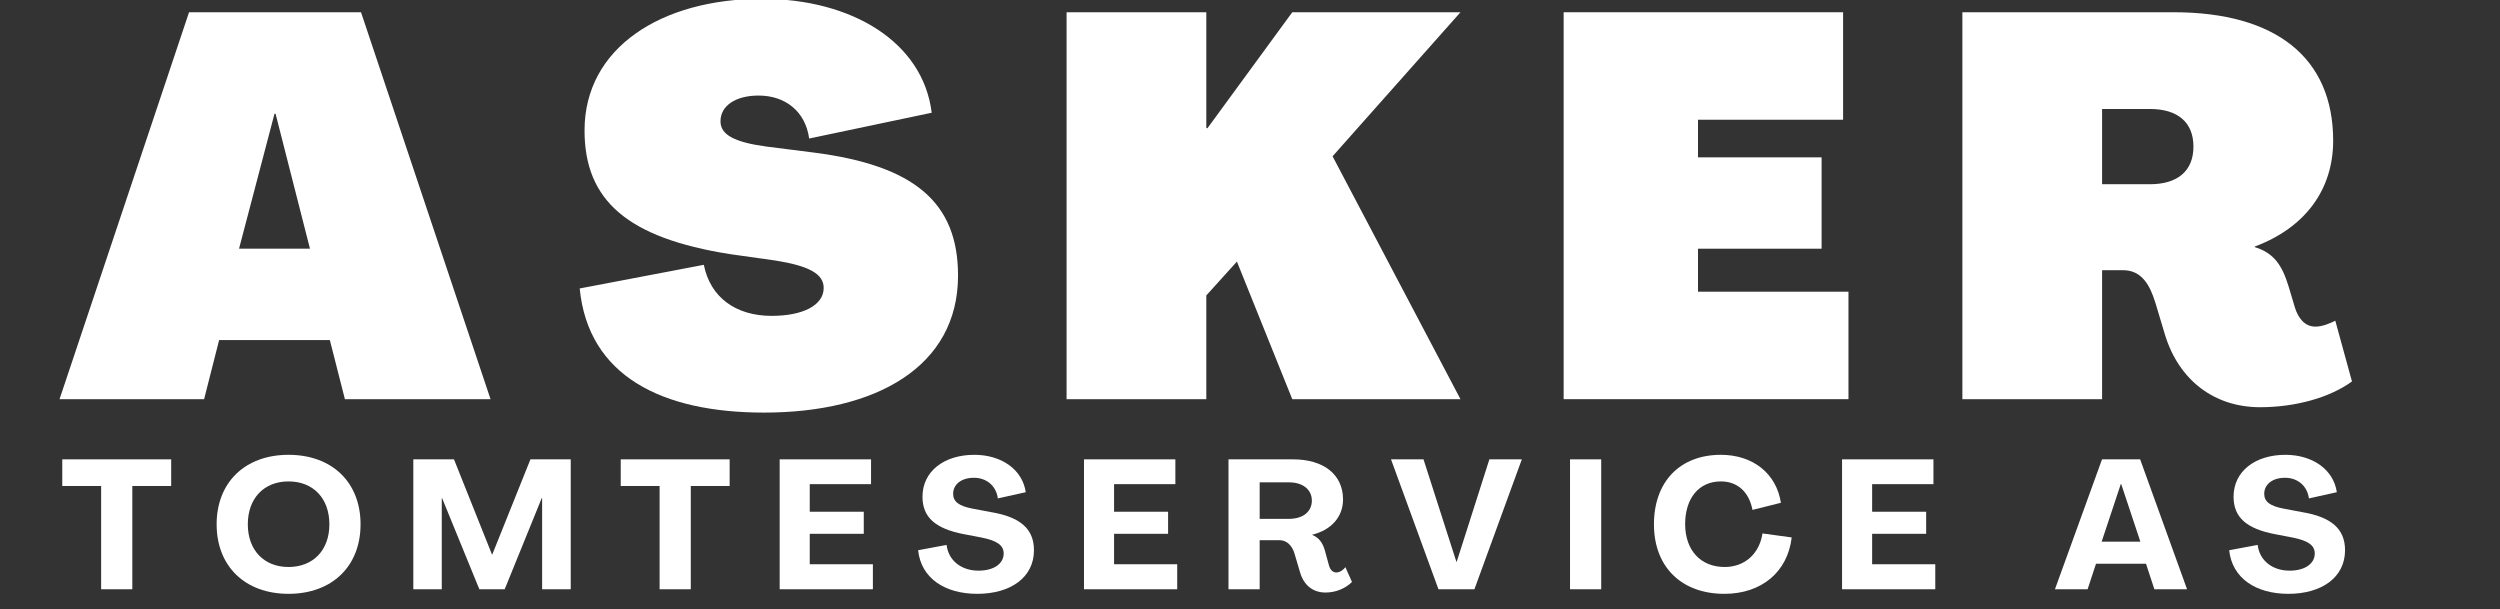
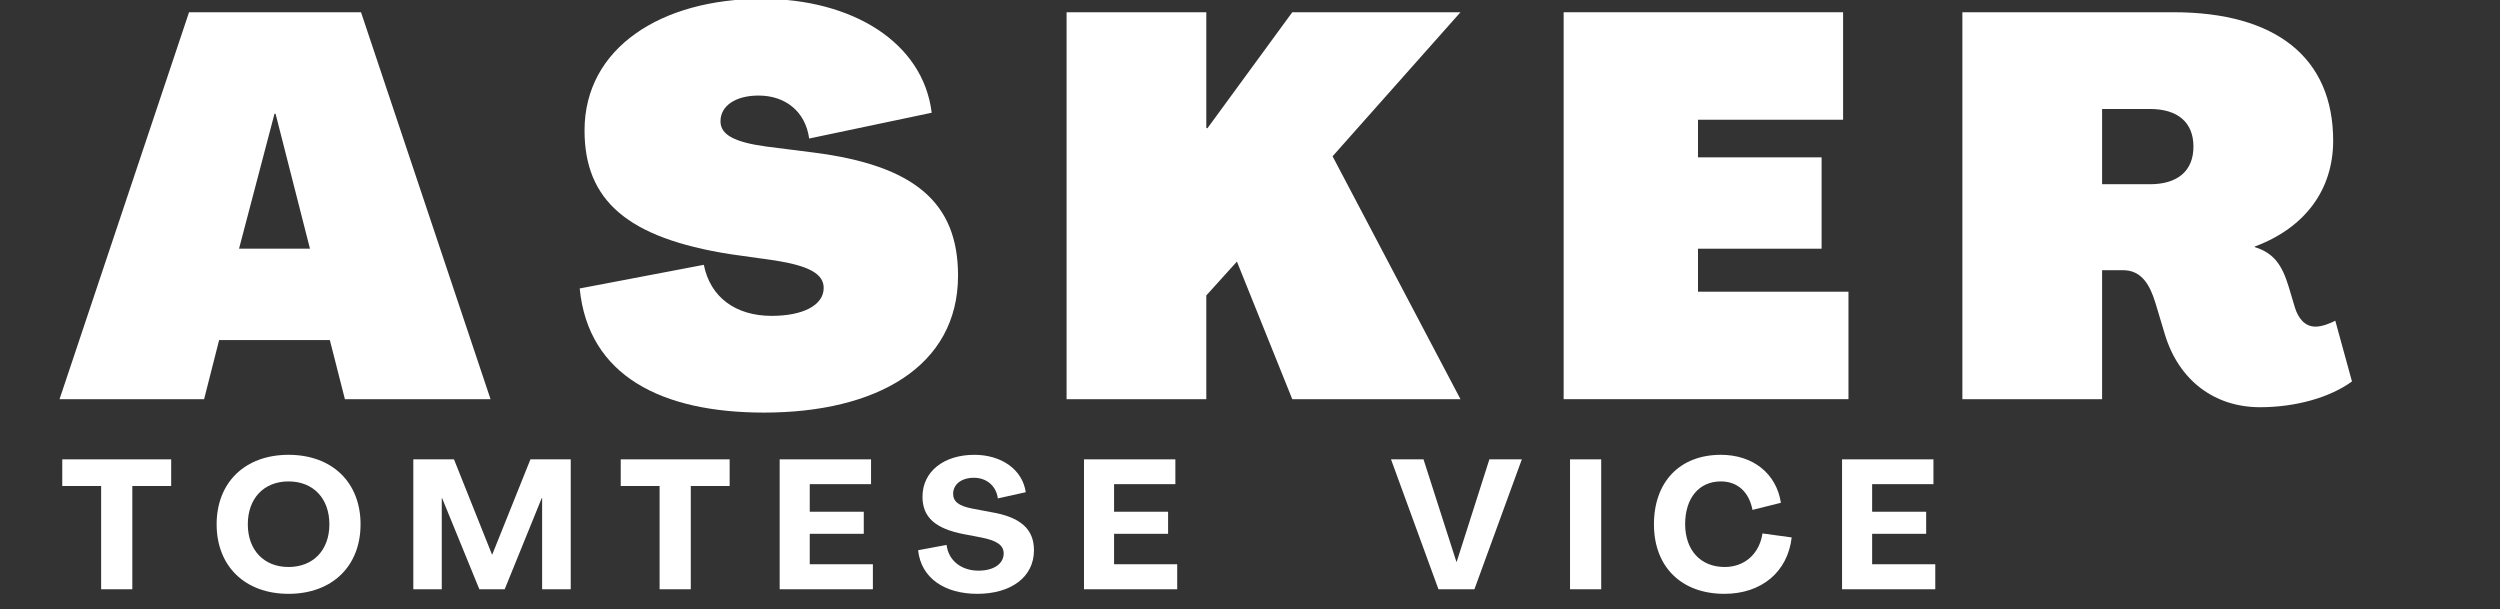
<svg xmlns="http://www.w3.org/2000/svg" width="390" viewBox="0 0 292.5 71.25" height="95" preserveAspectRatio="xMidYMid meet">
  <rect x="0" y="0" width="292.5" height="71.25" fill="#333333" stroke="none" />
  <defs>
    <g />
  </defs>
  <g fill="#ffffff" fill-opacity="1">
    <g transform="translate(6.966, 46.703)">
      <g>
        <path d="M 0 0 L 16.914 0 L 18.672 -6.918 L 31.625 -6.918 L 33.387 0 L 50.426 0 L 35.273 -45.27 L 15.152 -45.27 Z M 21 -17.605 L 25.148 -33.387 L 25.277 -33.387 L 29.301 -17.605 Z M 21 -17.605 " />
      </g>
    </g>
  </g>
  <g fill="#ffffff" fill-opacity="1">
    <g transform="translate(66.317, 46.703)">
      <g>
        <path d="M 23.074 1.57 C 36.152 1.57 45.773 -3.773 45.773 -14.461 C 45.773 -23.012 40.68 -27.352 28.859 -28.859 L 23.391 -29.551 C 19.617 -30.055 17.98 -30.934 17.98 -32.508 C 17.98 -34.328 19.742 -35.523 22.445 -35.523 C 25.527 -35.523 27.918 -33.699 28.355 -30.496 L 42.691 -33.512 C 41.688 -41.75 33.387 -46.84 22.824 -46.84 C 11.066 -46.84 2.074 -41.121 2.074 -31.438 C 2.074 -23.199 7.168 -18.863 19.051 -16.977 L 24.395 -16.223 C 28.355 -15.594 30.055 -14.648 30.055 -13.016 C 30.055 -11.004 27.664 -9.746 23.957 -9.746 C 19.805 -9.746 16.789 -11.883 16.031 -15.719 L 1.508 -12.953 C 2.516 -2.703 11.129 1.57 23.074 1.57 Z M 23.074 1.57 " />
      </g>
    </g>
  </g>
  <g fill="#ffffff" fill-opacity="1">
    <g transform="translate(121.645, 46.703)">
      <g>
        <path d="M 3.145 0 L 19.492 0 L 19.492 -12.137 L 23.074 -16.098 L 29.551 0 L 49.23 0 L 34.266 -28.418 L 49.23 -45.27 L 29.551 -45.27 L 19.617 -31.688 L 19.492 -31.75 L 19.492 -45.27 L 3.145 -45.27 Z M 3.145 0 " />
      </g>
    </g>
  </g>
  <g fill="#ffffff" fill-opacity="1">
    <g transform="translate(179.802, 46.703)">
      <g>
        <path d="M 3.145 0 L 36.469 0 L 36.469 -12.574 L 18.863 -12.574 L 18.863 -17.605 L 33.324 -17.605 L 33.324 -28.293 L 18.863 -28.293 L 18.863 -32.695 L 35.84 -32.695 L 35.84 -45.27 L 3.145 -45.27 Z M 3.145 0 " />
      </g>
    </g>
  </g>
  <g fill="#ffffff" fill-opacity="1">
    <g transform="translate(226.453, 46.703)">
      <g>
        <path d="M 37.977 0.941 C 42.125 0.941 46.148 -0.188 48.727 -2.074 L 46.777 -9.18 C 46.148 -8.867 45.27 -8.488 44.453 -8.488 C 43.195 -8.488 42.441 -9.492 42.062 -10.688 L 41.309 -13.203 C 40.555 -15.656 39.609 -17.102 37.348 -17.793 L 37.348 -17.855 C 43.258 -20.059 46.527 -24.52 46.527 -30.242 C 46.527 -39.926 39.863 -45.27 27.852 -45.27 L 3.145 -45.27 L 3.145 0 L 19.492 0 L 19.492 -15.09 L 21.941 -15.09 C 24.145 -15.09 25.086 -13.328 25.715 -11.316 L 26.848 -7.547 C 28.48 -2.199 32.633 0.941 37.977 0.941 Z M 19.492 -25.148 L 19.492 -33.953 L 25.086 -33.953 C 28.355 -33.953 30.18 -32.379 30.18 -29.551 C 30.18 -26.723 28.355 -25.148 25.086 -25.148 Z M 19.492 -25.148 " />
      </g>
    </g>
  </g>
  <g fill="#ffffff" fill-opacity="1">
    <g transform="translate(6.966, 68.943)">
      <g>
        <path d="M 4.867 0 L 8.516 0 L 8.516 -12.082 L 13.062 -12.082 L 13.062 -15.199 L 0.32 -15.199 L 0.32 -12.082 L 4.867 -12.082 Z M 4.867 0 " />
      </g>
    </g>
  </g>
  <g fill="#ffffff" fill-opacity="1">
    <g transform="translate(24.705, 68.943)">
      <g>
        <path d="M 9.051 0.535 C 14.152 0.535 17.48 -2.691 17.48 -7.598 C 17.48 -12.508 14.152 -15.73 9.051 -15.73 C 3.969 -15.73 0.641 -12.508 0.641 -7.598 C 0.641 -2.691 3.969 0.535 9.051 0.535 Z M 9.051 -2.605 C 6.168 -2.605 4.289 -4.59 4.289 -7.598 C 4.289 -10.629 6.168 -12.617 9.051 -12.617 C 11.953 -12.617 13.832 -10.629 13.832 -7.598 C 13.832 -4.59 11.953 -2.605 9.051 -2.605 Z M 9.051 -2.605 " />
      </g>
    </g>
  </g>
  <g fill="#ffffff" fill-opacity="1">
    <g transform="translate(47.182, 68.943)">
      <g>
        <path d="M 1.176 0 L 4.504 0 L 4.504 -10.652 L 4.547 -10.652 L 8.902 0 L 11.867 0 L 16.203 -10.672 L 16.246 -10.672 L 16.246 0 L 19.594 0 L 19.594 -15.199 L 14.879 -15.199 L 10.418 -4.078 L 10.375 -4.078 L 5.934 -15.199 L 1.176 -15.199 Z M 1.176 0 " />
      </g>
    </g>
  </g>
  <g fill="#ffffff" fill-opacity="1">
    <g transform="translate(72.306, 68.943)">
      <g>
        <path d="M 4.867 0 L 8.516 0 L 8.516 -12.082 L 13.062 -12.082 L 13.062 -15.199 L 0.32 -15.199 L 0.32 -12.082 L 4.867 -12.082 Z M 4.867 0 " />
      </g>
    </g>
  </g>
  <g fill="#ffffff" fill-opacity="1">
    <g transform="translate(90.045, 68.943)">
      <g>
        <path d="M 1.176 0 L 12.082 0 L 12.082 -2.926 L 4.695 -2.926 L 4.695 -6.488 L 11.016 -6.488 L 11.016 -9.07 L 4.695 -9.07 L 4.695 -12.297 L 11.867 -12.297 L 11.867 -15.199 L 1.176 -15.199 Z M 1.176 0 " />
      </g>
    </g>
  </g>
  <g fill="#ffffff" fill-opacity="1">
    <g transform="translate(106.951, 68.943)">
      <g>
        <path d="M 7.387 0.535 C 11.293 0.535 14.023 -1.387 14.023 -4.566 C 14.023 -7.043 12.445 -8.453 8.988 -9.027 L 6.832 -9.434 C 5.25 -9.734 4.566 -10.246 4.566 -11.164 C 4.566 -12.254 5.508 -13.043 7 -13.043 C 8.473 -13.043 9.605 -12.102 9.797 -10.629 L 13.062 -11.355 C 12.68 -14.004 10.227 -15.73 7.043 -15.73 C 3.523 -15.73 0.98 -13.812 0.98 -10.824 C 0.98 -8.43 2.477 -7.086 5.828 -6.445 L 7.941 -6.039 C 9.734 -5.68 10.48 -5.121 10.48 -4.184 C 10.48 -3.008 9.348 -2.176 7.535 -2.176 C 5.508 -2.176 4.012 -3.371 3.801 -5.188 L 0.469 -4.566 C 0.812 -1.281 3.609 0.535 7.387 0.535 Z M 7.387 0.535 " />
      </g>
    </g>
  </g>
  <g fill="#ffffff" fill-opacity="1">
    <g transform="translate(125.651, 68.943)">
      <g>
        <path d="M 1.176 0 L 12.082 0 L 12.082 -2.926 L 4.695 -2.926 L 4.695 -6.488 L 11.016 -6.488 L 11.016 -9.07 L 4.695 -9.07 L 4.695 -12.297 L 11.867 -12.297 L 11.867 -15.199 L 1.176 -15.199 Z M 1.176 0 " />
      </g>
    </g>
  </g>
  <g fill="#ffffff" fill-opacity="1">
    <g transform="translate(142.557, 68.943)">
      <g>
-         <path d="M 12.531 0.383 C 13.746 0.383 14.879 -0.105 15.625 -0.855 L 14.855 -2.582 C 14.578 -2.219 14.172 -1.965 13.789 -1.965 C 13.34 -1.965 13.062 -2.328 12.938 -2.773 L 12.445 -4.566 C 12.188 -5.441 11.762 -6.039 10.973 -6.359 L 10.973 -6.383 C 13.234 -6.938 14.578 -8.496 14.578 -10.504 C 14.578 -13.406 12.336 -15.199 8.73 -15.199 L 1.176 -15.199 L 1.176 0 L 4.824 0 L 4.824 -5.742 L 7.152 -5.742 C 8.027 -5.742 8.645 -5.059 8.902 -4.164 L 9.562 -1.941 C 9.988 -0.512 11.016 0.383 12.531 0.383 Z M 4.824 -8.238 L 4.824 -12.508 L 8.262 -12.508 C 9.883 -12.508 10.93 -11.656 10.93 -10.375 C 10.93 -9.07 9.883 -8.238 8.262 -8.238 Z M 4.824 -8.238 " />
-       </g>
+         </g>
    </g>
  </g>
  <g fill="#ffffff" fill-opacity="1">
    <g transform="translate(162.644, 68.943)">
      <g>
        <path d="M 5.656 0 L 9.863 0 L 15.41 -15.199 L 11.613 -15.199 L 7.793 -3.223 L 7.75 -3.223 L 3.906 -15.199 L 0.105 -15.199 Z M 5.656 0 " />
      </g>
    </g>
  </g>
  <g fill="#ffffff" fill-opacity="1">
    <g transform="translate(182.517, 68.943)">
      <g>
        <path d="M 1.176 0 L 4.824 0 L 4.824 -15.199 L 1.176 -15.199 Z M 1.176 0 " />
      </g>
    </g>
  </g>
  <g fill="#ffffff" fill-opacity="1">
    <g transform="translate(192.871, 68.943)">
      <g>
        <path d="M 8.879 0.535 C 13.234 0.535 16.285 -2.027 16.758 -6.062 L 13.34 -6.531 C 12.977 -4.141 11.25 -2.605 8.922 -2.605 C 6.105 -2.605 4.312 -4.547 4.289 -7.598 C 4.289 -10.672 5.914 -12.617 8.473 -12.617 C 10.461 -12.617 11.781 -11.336 12.168 -9.285 L 15.496 -10.117 C 14.965 -13.555 12.211 -15.73 8.473 -15.73 C 3.672 -15.73 0.641 -12.574 0.641 -7.598 C 0.641 -2.625 3.844 0.535 8.879 0.535 Z M 8.879 0.535 " />
      </g>
    </g>
  </g>
  <g fill="#ffffff" fill-opacity="1">
    <g transform="translate(214.345, 68.943)">
      <g>
        <path d="M 1.176 0 L 12.082 0 L 12.082 -2.926 L 4.695 -2.926 L 4.695 -6.488 L 11.016 -6.488 L 11.016 -9.07 L 4.695 -9.07 L 4.695 -12.297 L 11.867 -12.297 L 11.867 -15.199 L 1.176 -15.199 Z M 1.176 0 " />
      </g>
    </g>
  </g>
  <g fill="#ffffff" fill-opacity="1">
    <g transform="translate(231.251, 68.943)">
      <g />
    </g>
  </g>
  <g fill="#ffffff" fill-opacity="1">
    <g transform="translate(240.324, 68.943)">
      <g>
-         <path d="M 0.105 0 L 3.926 0 L 4.91 -2.988 L 10.758 -2.988 L 11.738 0 L 15.562 0 L 10.074 -15.199 L 5.613 -15.199 Z M 5.57 -5.57 L 7.812 -12.316 L 7.855 -12.316 L 10.098 -5.57 Z M 5.57 -5.57 " />
-       </g>
+         </g>
    </g>
  </g>
  <g fill="#ffffff" fill-opacity="1">
    <g transform="translate(260.347, 68.943)">
      <g>
-         <path d="M 7.387 0.535 C 11.293 0.535 14.023 -1.387 14.023 -4.566 C 14.023 -7.043 12.445 -8.453 8.988 -9.027 L 6.832 -9.434 C 5.25 -9.734 4.566 -10.246 4.566 -11.164 C 4.566 -12.254 5.508 -13.043 7 -13.043 C 8.473 -13.043 9.605 -12.102 9.797 -10.629 L 13.062 -11.355 C 12.68 -14.004 10.227 -15.73 7.043 -15.73 C 3.523 -15.73 0.98 -13.812 0.98 -10.824 C 0.98 -8.43 2.477 -7.086 5.828 -6.445 L 7.941 -6.039 C 9.734 -5.68 10.48 -5.121 10.48 -4.184 C 10.48 -3.008 9.348 -2.176 7.535 -2.176 C 5.508 -2.176 4.012 -3.371 3.801 -5.188 L 0.469 -4.566 C 0.812 -1.281 3.609 0.535 7.387 0.535 Z M 7.387 0.535 " />
-       </g>
+         </g>
    </g>
  </g>
</svg>